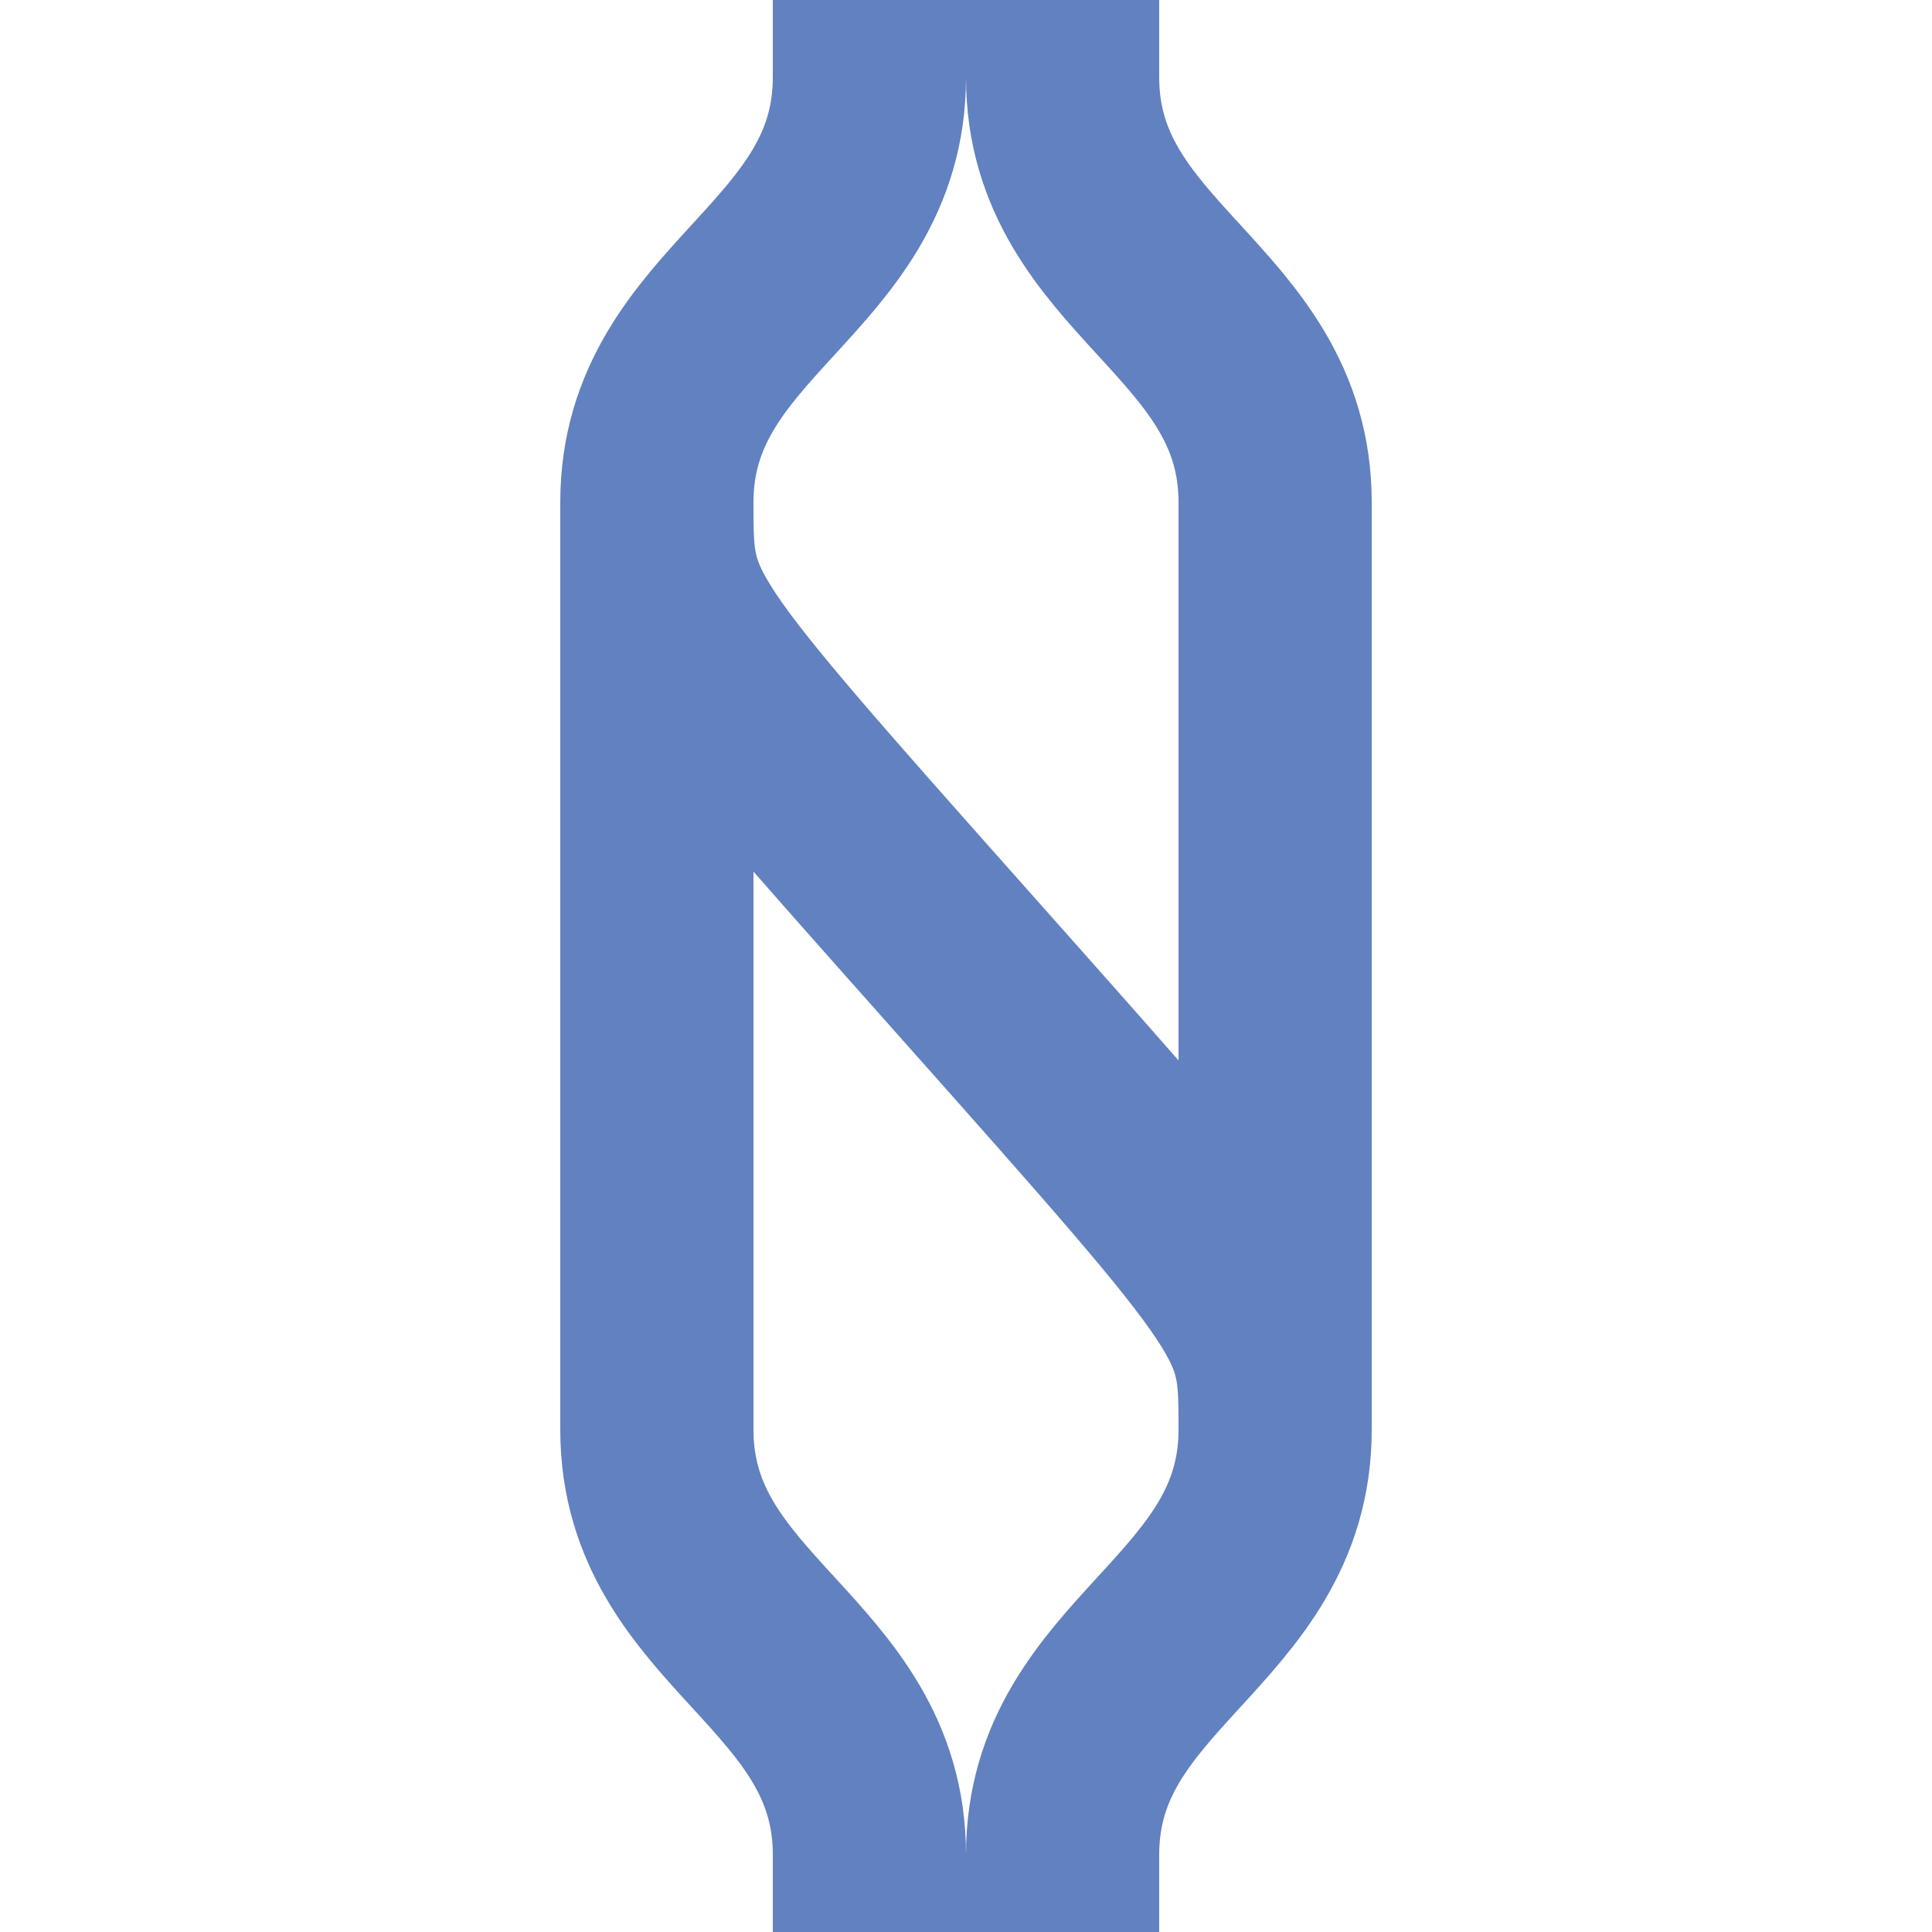
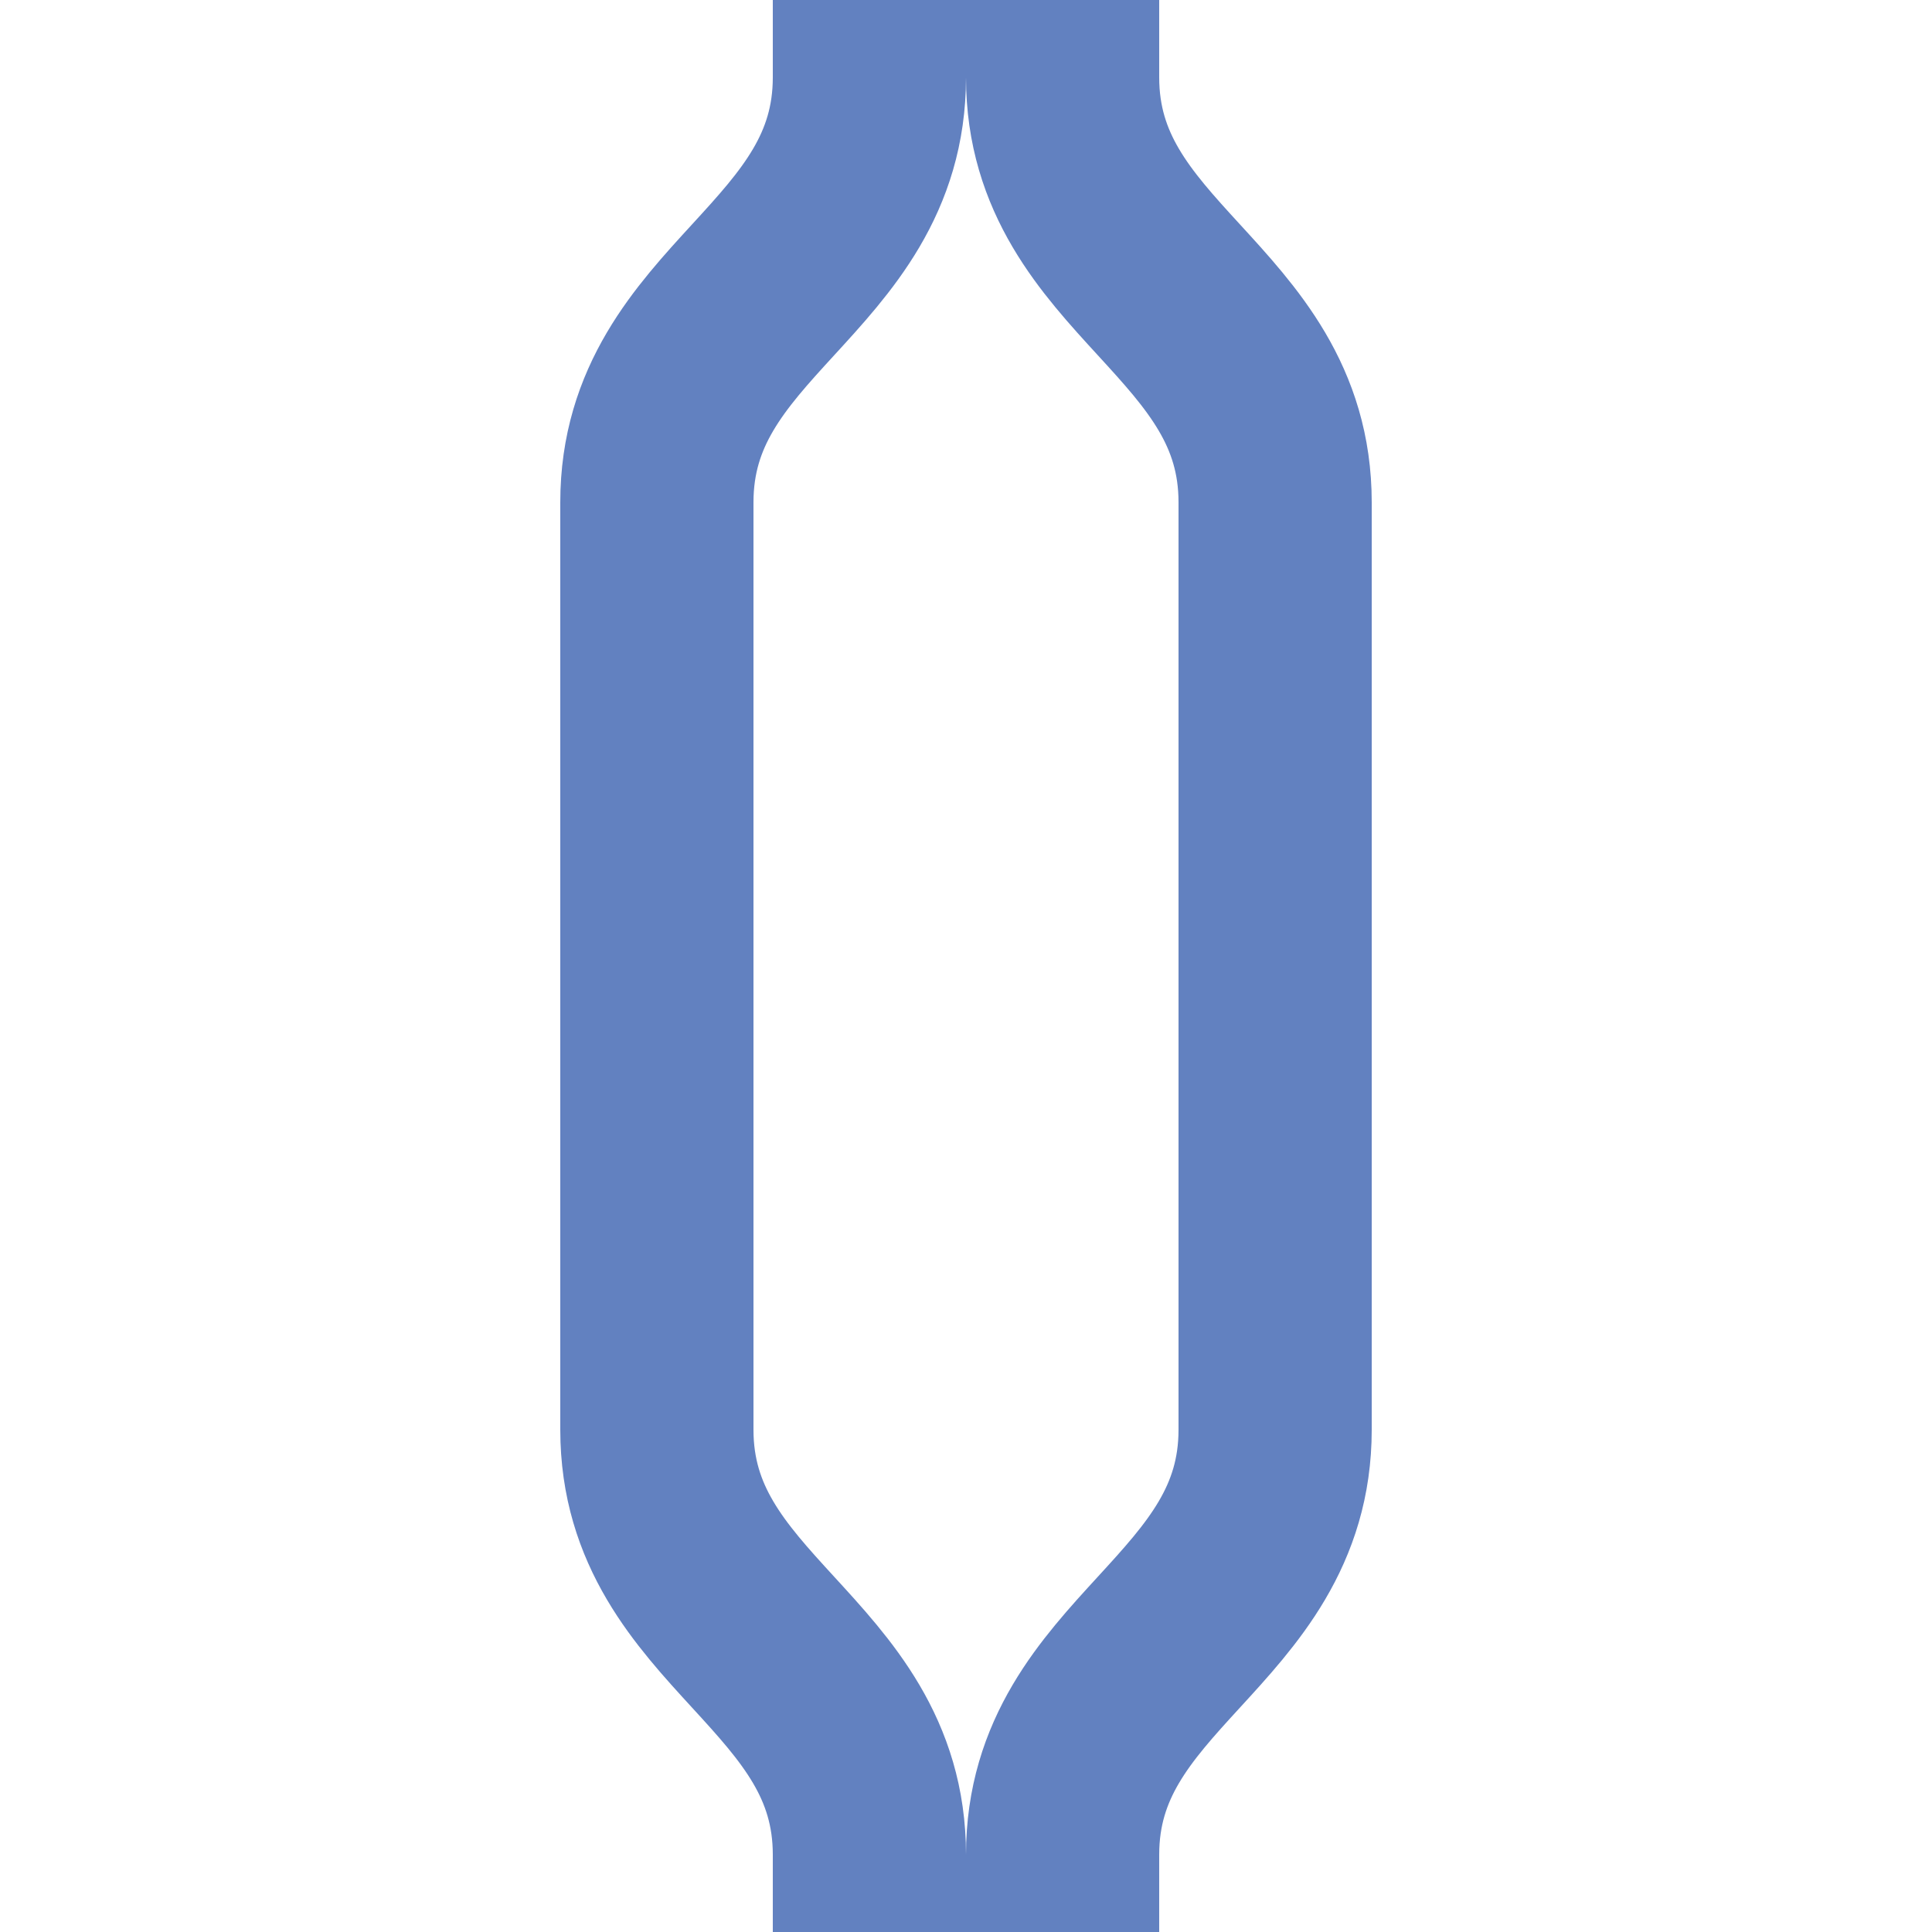
<svg xmlns="http://www.w3.org/2000/svg" width="500" height="500">
  <title>uexÜSTl</title>
-   <path stroke="#6281C0" d="m 170,130 c 0,30 0,30 80,120 80,90 80,90 80,120 M 225,0 l 0,20 c 0,50 -55,60 -55,110 l 0,240 c 0,50 55,60 55,110 l 0,20 m 50,-500 0,20 c 0,50 55,60 55,110 l 0,240 c 0,50 -55,60 -55,110 l 0,20" stroke-width="50" fill="none" />
+   <path stroke="#6281C0" d="m 170,130 M 225,0 l 0,20 c 0,50 -55,60 -55,110 l 0,240 c 0,50 55,60 55,110 l 0,20 m 50,-500 0,20 c 0,50 55,60 55,110 l 0,240 c 0,50 -55,60 -55,110 l 0,20" stroke-width="50" fill="none" />
</svg>